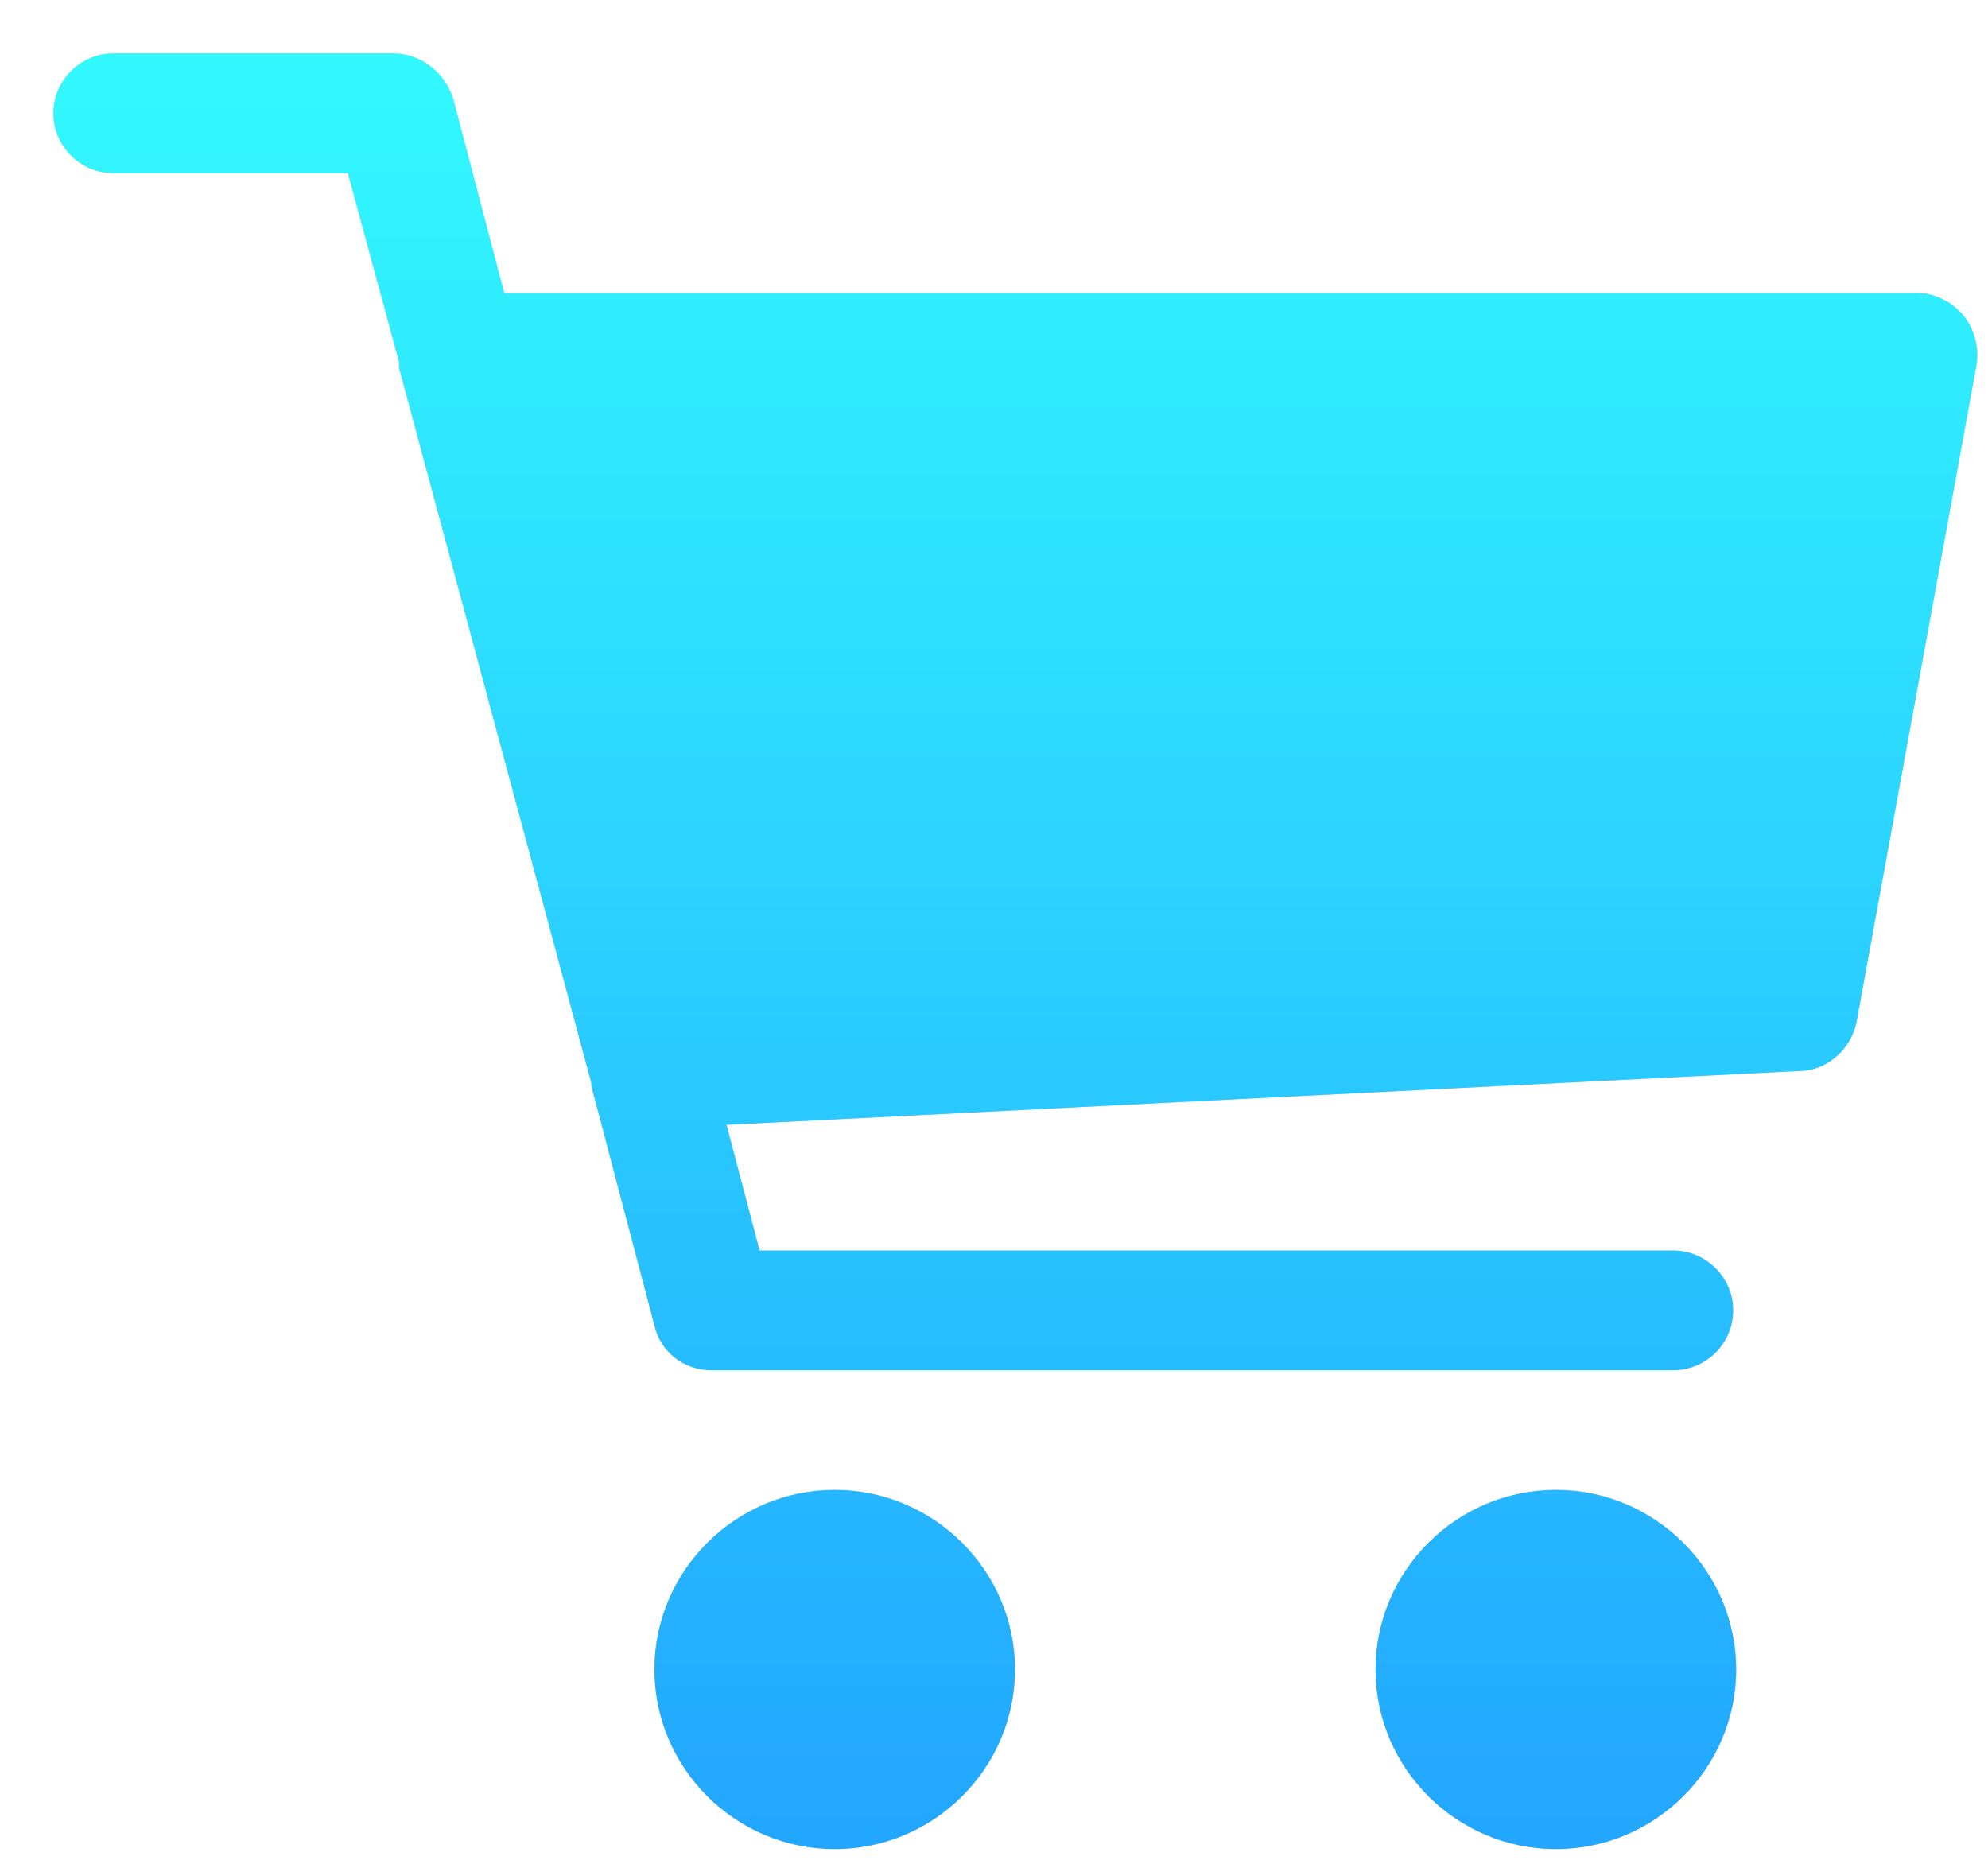
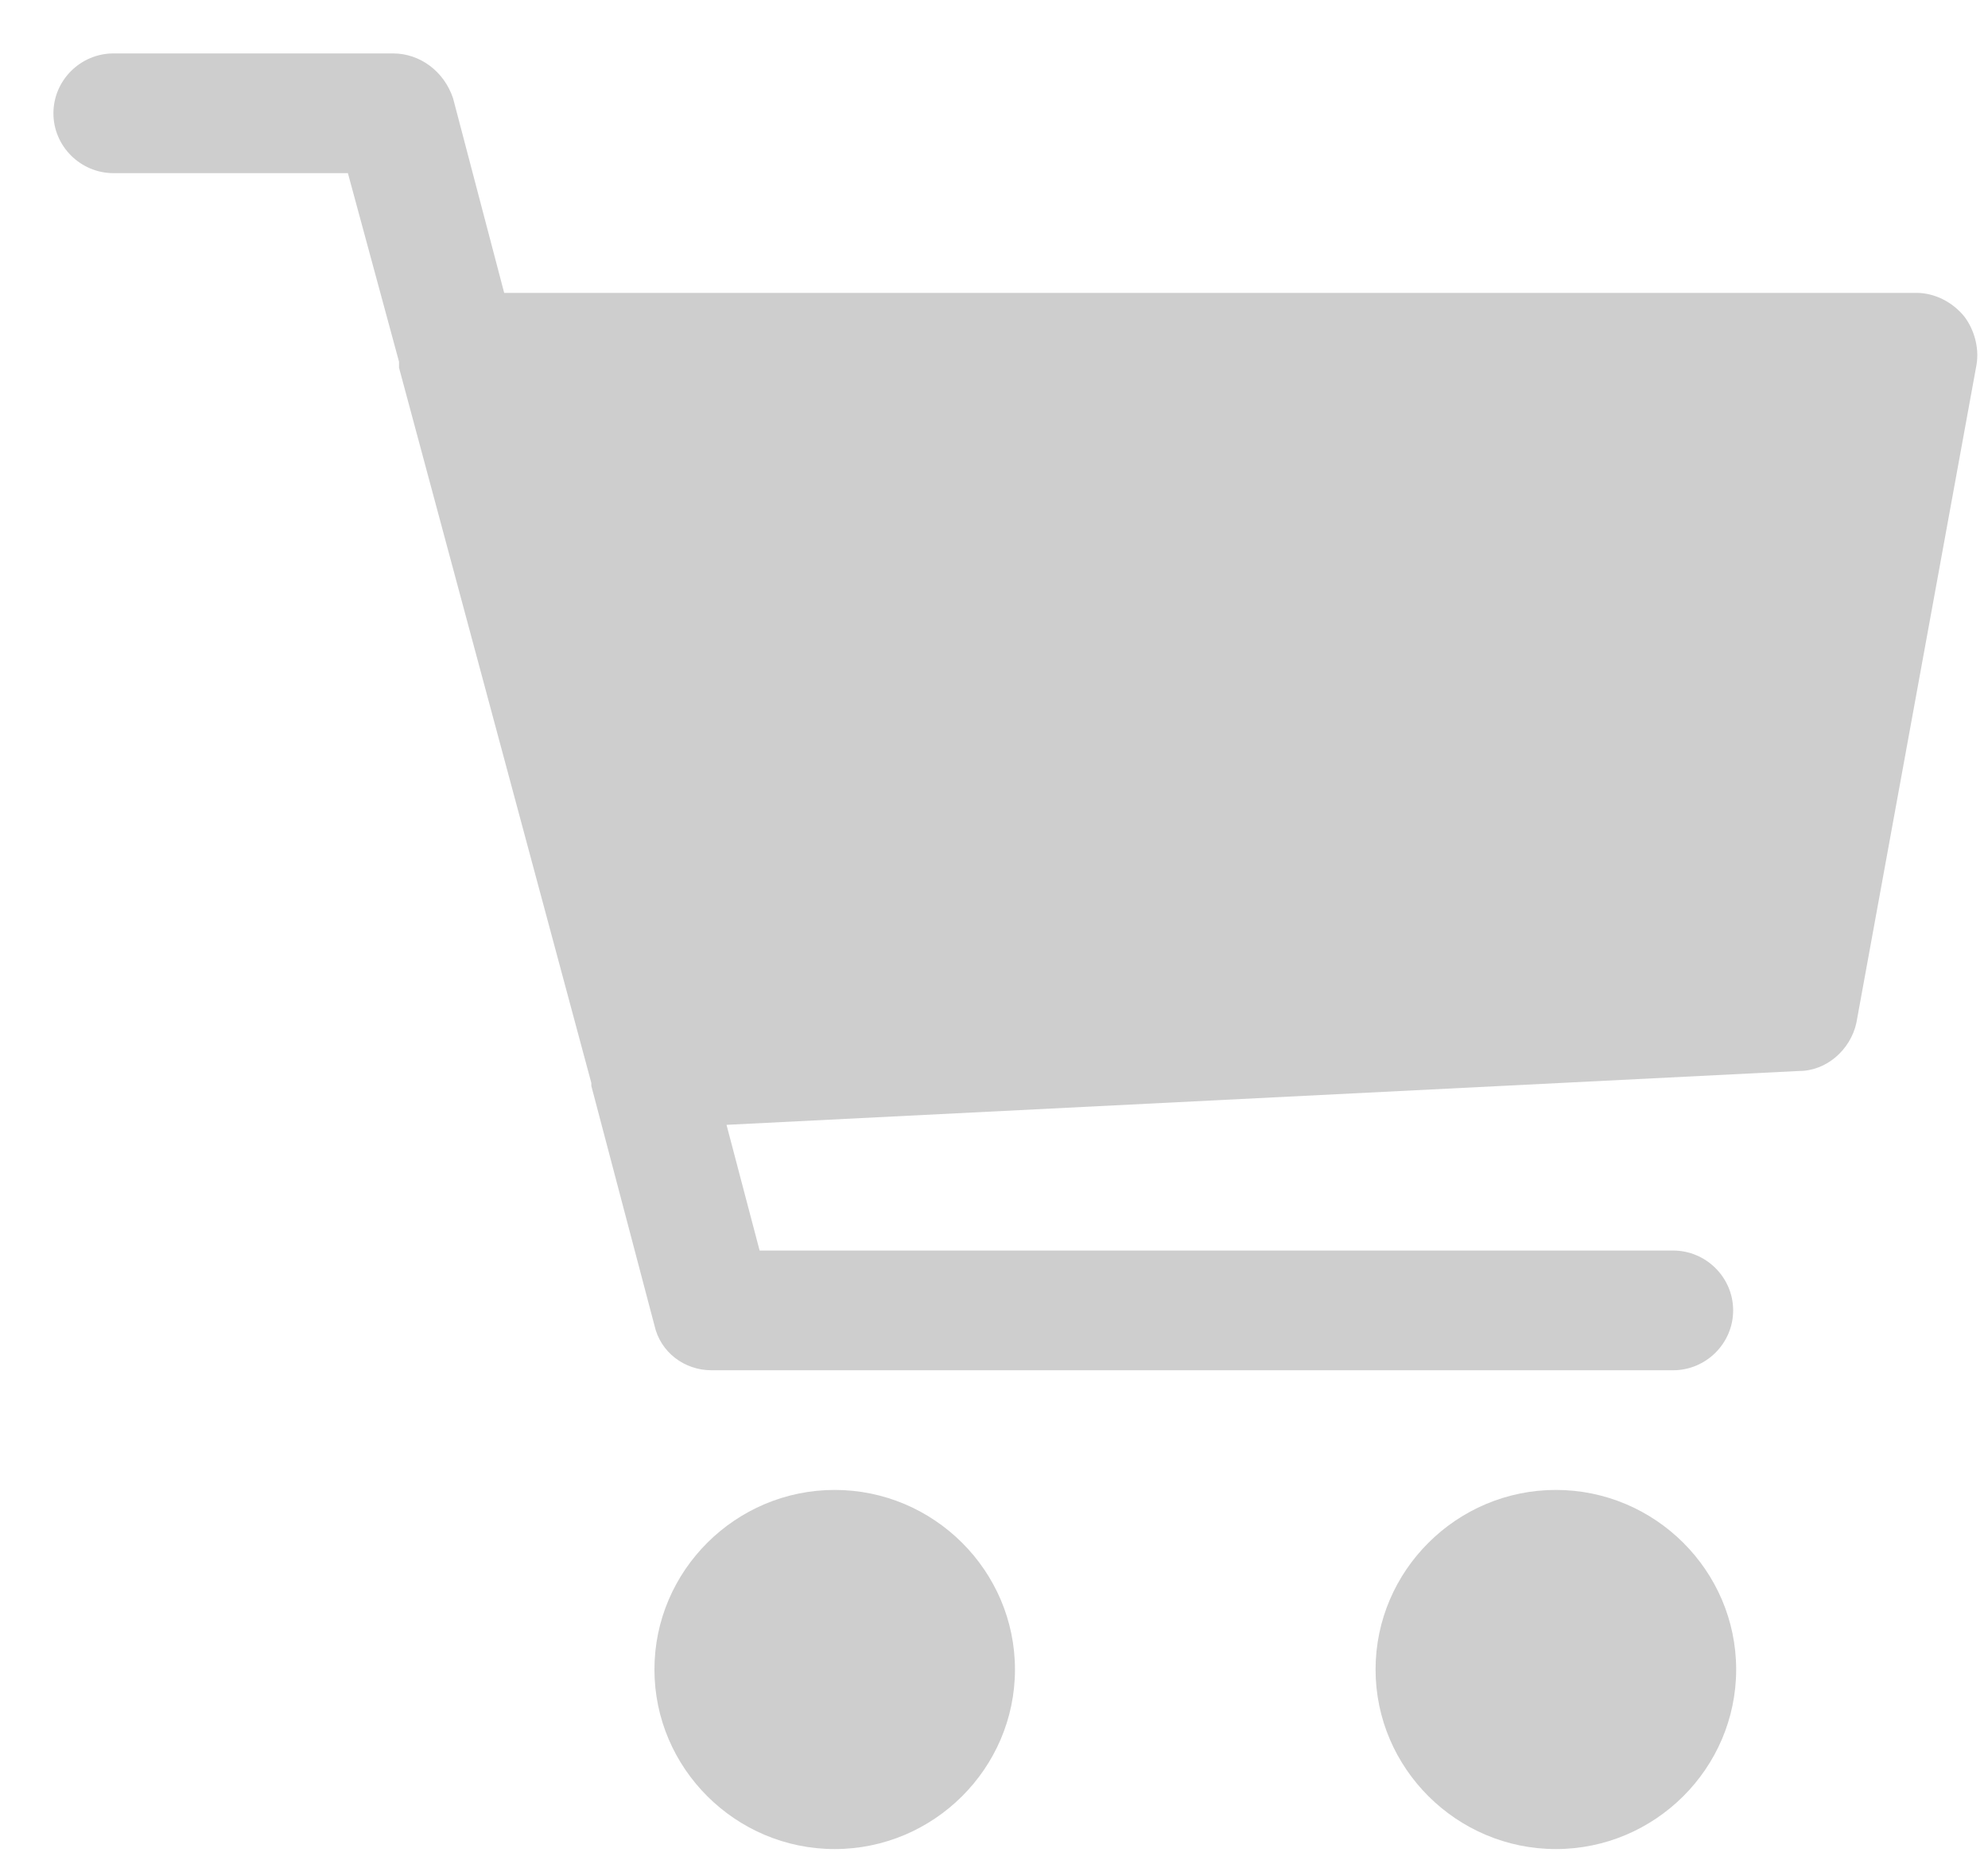
<svg xmlns="http://www.w3.org/2000/svg" width="31" height="29" viewBox="0 0 31 29" fill="none">
  <path d="M1.771 0.833C1.255 0.833 0.833 1.253 0.833 1.767C0.833 2.28 1.255 2.7 1.771 2.7H5.425L6.222 5.64C6.222 5.687 6.222 5.733 6.222 5.733L9.221 16.887C9.221 16.887 9.221 16.887 9.221 16.933L10.205 20.667C10.298 21.087 10.673 21.367 11.095 21.367H26.089C26.604 21.367 27.026 20.947 27.026 20.433C27.026 19.92 26.604 19.5 26.089 19.5H11.845L11.329 17.54L28.057 16.7C28.479 16.7 28.853 16.373 28.947 15.953L30.821 5.687C30.868 5.407 30.774 5.127 30.634 4.94C30.447 4.707 30.165 4.567 29.884 4.567H7.862L7.065 1.533C6.925 1.113 6.55 0.833 6.128 0.833H1.771ZM13.016 23.233C11.47 23.233 10.205 24.493 10.205 26.033C10.205 27.573 11.47 28.833 13.016 28.833C14.562 28.833 15.827 27.573 15.827 26.033C15.827 24.493 14.562 23.233 13.016 23.233ZM24.262 23.233C22.715 23.233 21.45 24.493 21.45 26.033C21.45 27.573 22.715 28.833 24.262 28.833C25.808 28.833 27.073 27.573 27.073 26.033C27.073 24.493 25.808 23.233 24.262 23.233Z" fill="#CECECE" />
-   <path d="M1.771 0.833C1.255 0.833 0.833 1.253 0.833 1.767C0.833 2.28 1.255 2.7 1.771 2.7H5.425L6.222 5.64C6.222 5.687 6.222 5.733 6.222 5.733L9.221 16.887C9.221 16.887 9.221 16.887 9.221 16.933L10.205 20.667C10.298 21.087 10.673 21.367 11.095 21.367H26.089C26.604 21.367 27.026 20.947 27.026 20.433C27.026 19.92 26.604 19.5 26.089 19.5H11.845L11.329 17.54L28.057 16.7C28.479 16.7 28.853 16.373 28.947 15.953L30.821 5.687C30.868 5.407 30.774 5.127 30.634 4.94C30.447 4.707 30.165 4.567 29.884 4.567H7.862L7.065 1.533C6.925 1.113 6.55 0.833 6.128 0.833H1.771ZM13.016 23.233C11.47 23.233 10.205 24.493 10.205 26.033C10.205 27.573 11.47 28.833 13.016 28.833C14.562 28.833 15.827 27.573 15.827 26.033C15.827 24.493 14.562 23.233 13.016 23.233ZM24.262 23.233C22.715 23.233 21.45 24.493 21.45 26.033C21.45 27.573 22.715 28.833 24.262 28.833C25.808 28.833 27.073 27.573 27.073 26.033C27.073 24.493 25.808 23.233 24.262 23.233Z" fill="url(#paint0_linear)" />
  <defs>
    <linearGradient id="paint0_linear" x1="15.834" y1="0.833" x2="15.834" y2="28.833" gradientUnits="userSpaceOnUse">
      <stop stop-color="#32F9FF" />
      <stop offset="1" stop-color="#22A6FF" />
    </linearGradient>
  </defs>
</svg>